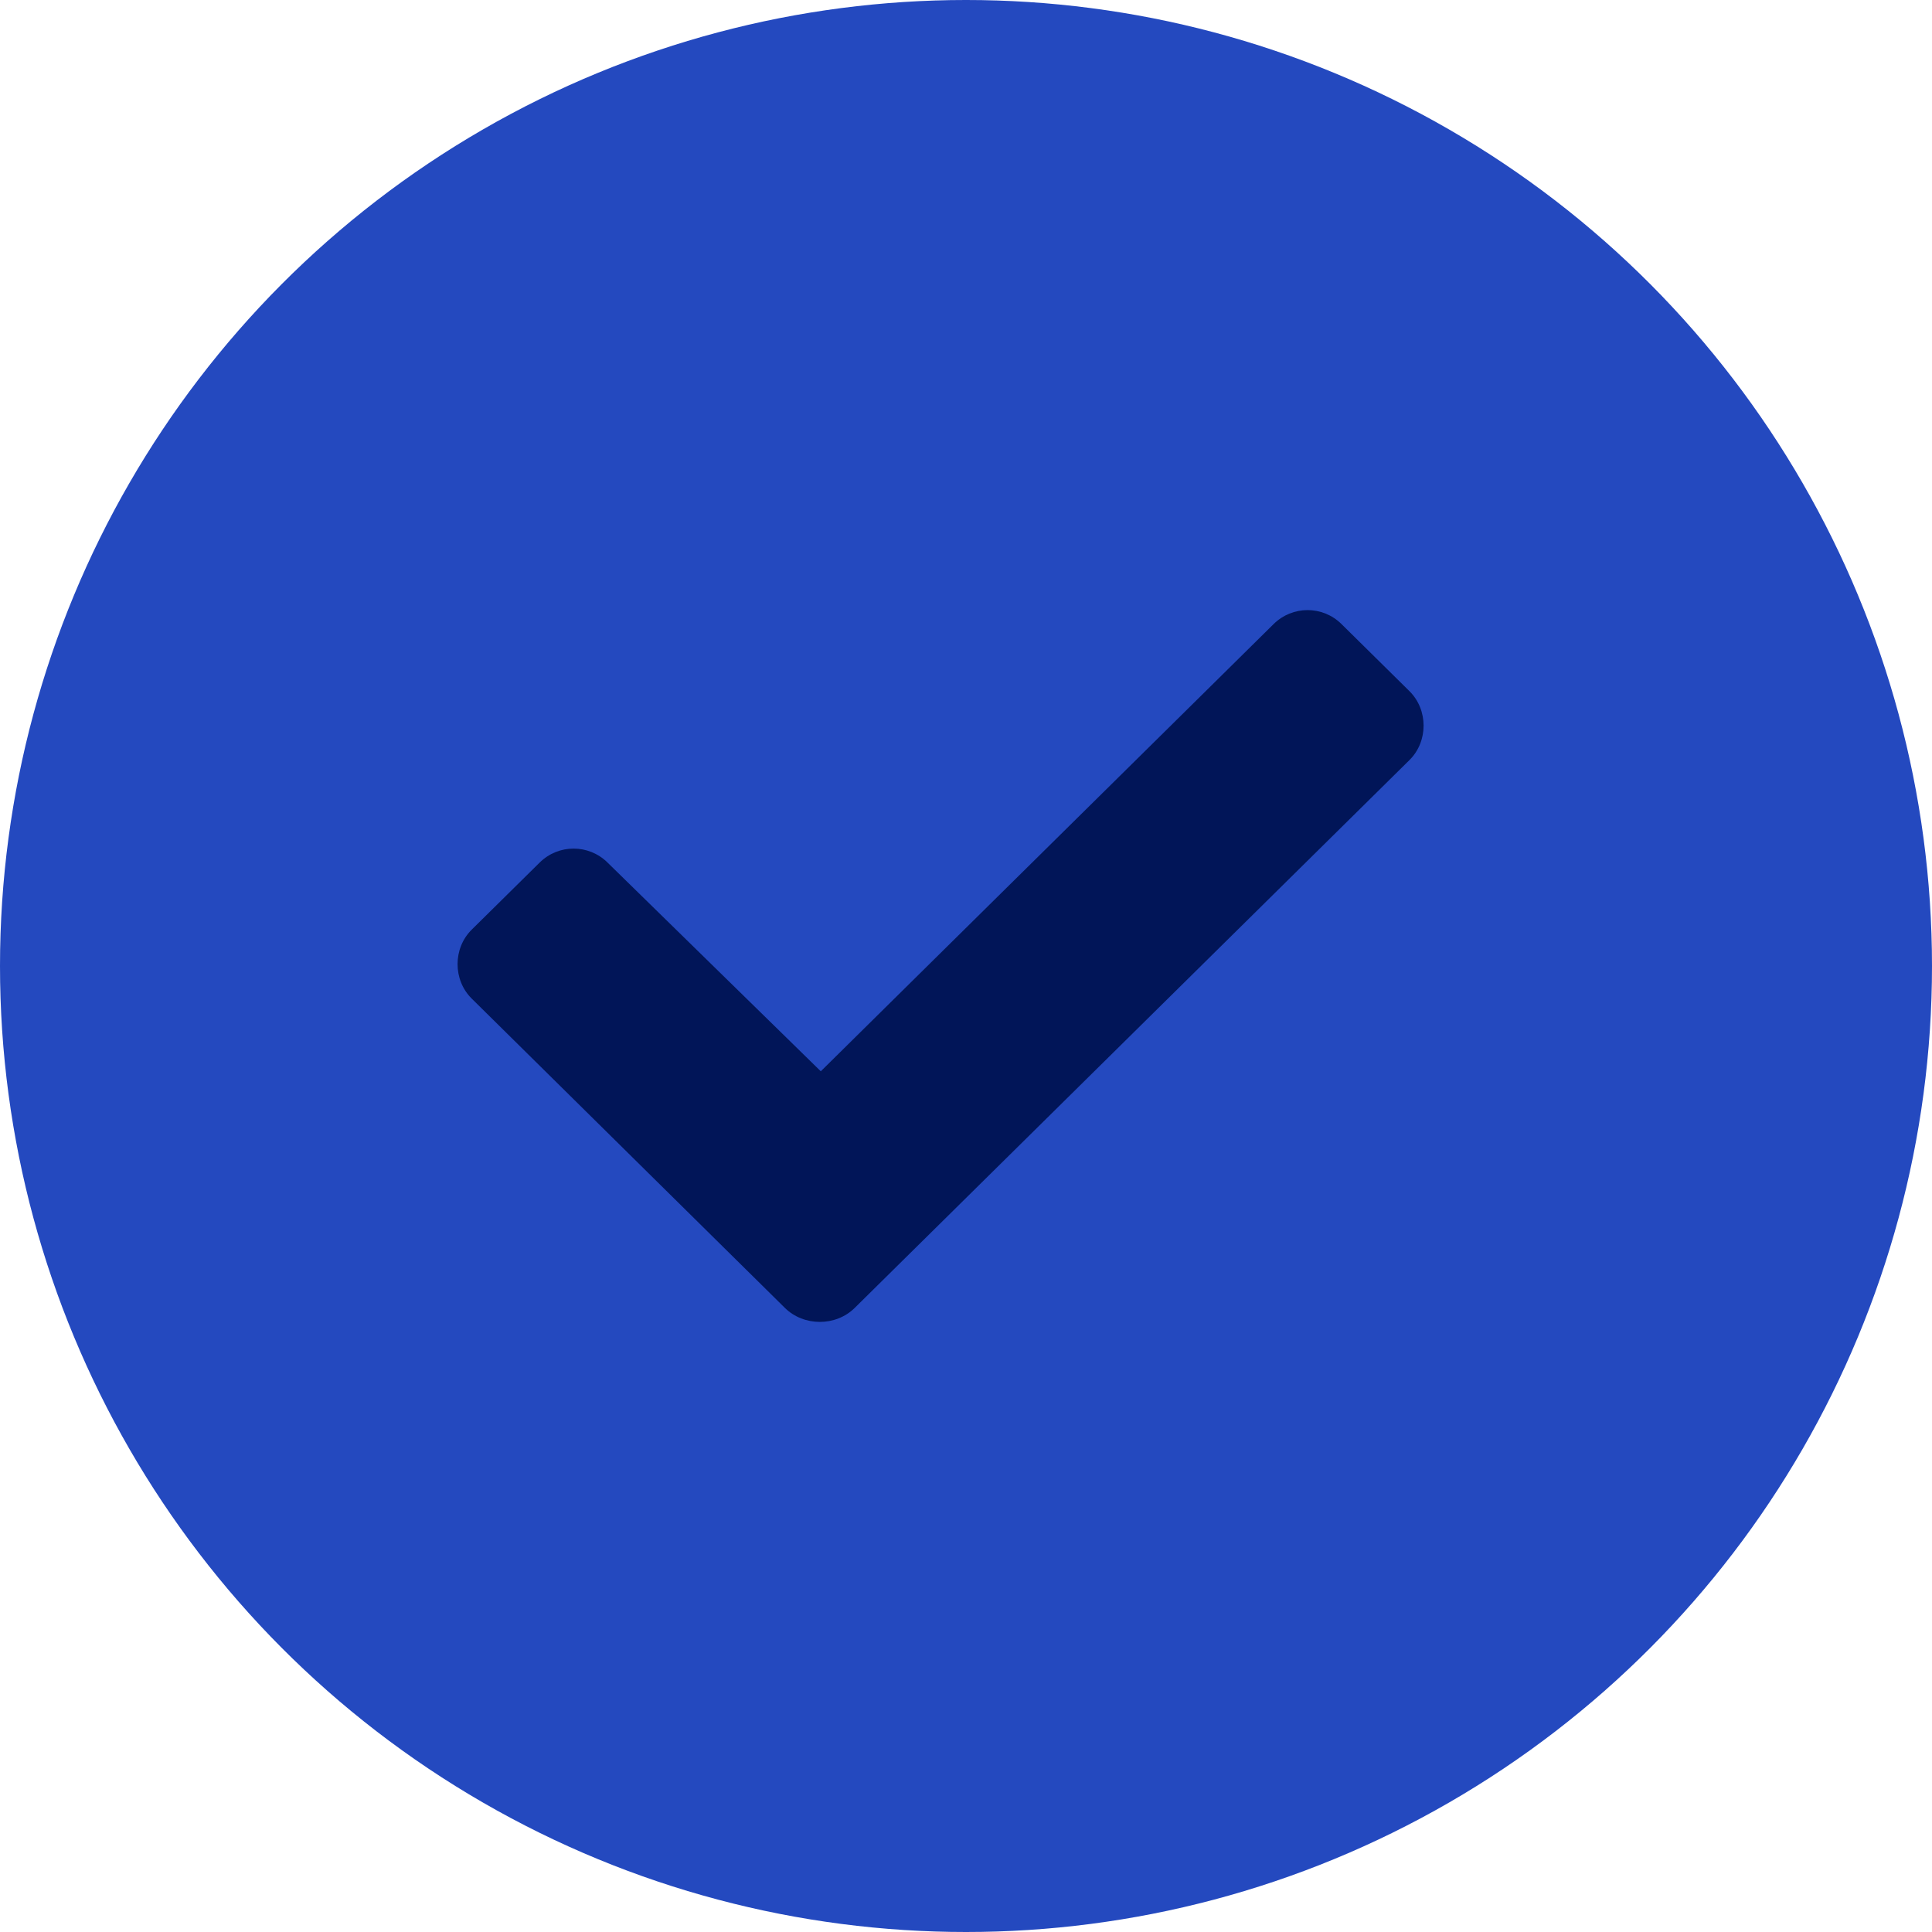
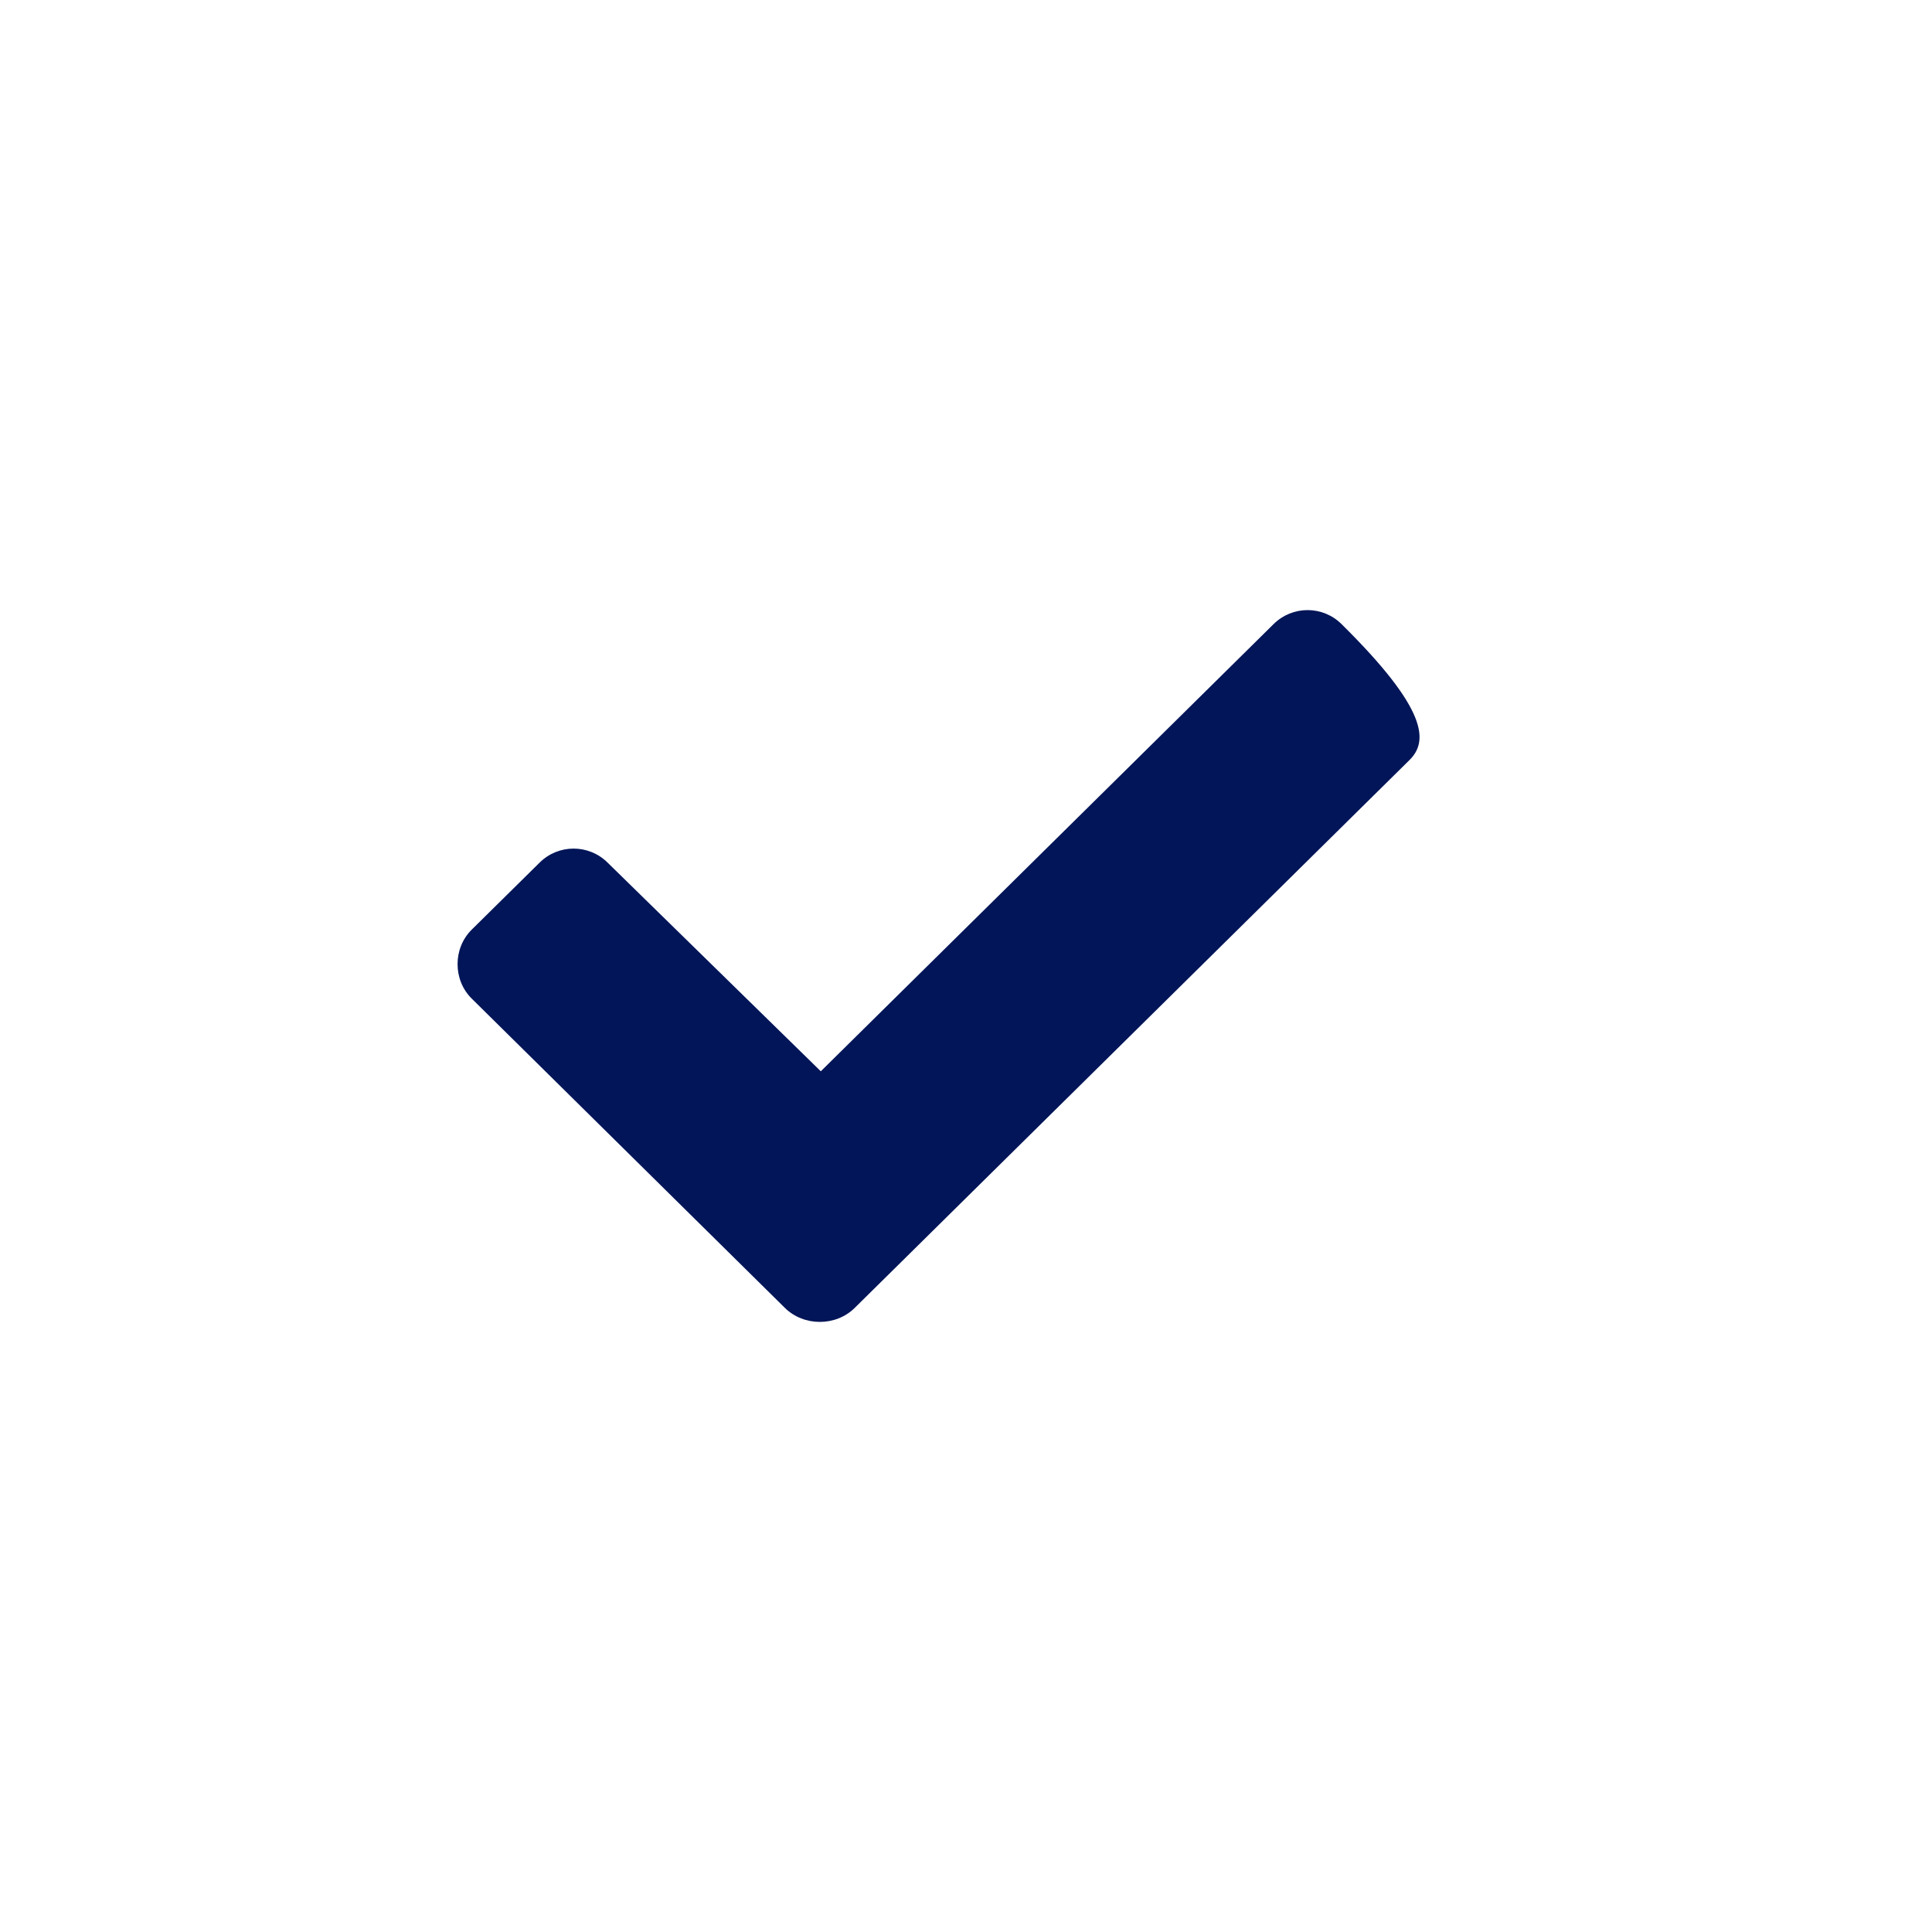
<svg xmlns="http://www.w3.org/2000/svg" width="38" height="38" viewBox="0 0 38 38" fill="none">
-   <circle cx="19" cy="19" r="19" fill="#2449BF" />
-   <path d="M15.438 25.725L9.278 19.641C8.907 19.275 8.907 18.652 9.278 18.285L10.614 16.966C10.985 16.599 11.579 16.599 11.95 16.966L16.144 21.071L25.05 12.275C25.421 11.908 26.015 11.908 26.386 12.275L27.722 13.594C28.093 13.961 28.093 14.584 27.722 14.95L16.811 25.725C16.44 26.092 15.81 26.092 15.438 25.725Z" fill="#011558" />
+   <path d="M15.438 25.725L9.278 19.641C8.907 19.275 8.907 18.652 9.278 18.285L10.614 16.966C10.985 16.599 11.579 16.599 11.95 16.966L16.144 21.071L25.05 12.275C25.421 11.908 26.015 11.908 26.386 12.275C28.093 13.961 28.093 14.584 27.722 14.95L16.811 25.725C16.44 26.092 15.81 26.092 15.438 25.725Z" fill="#011558" />
</svg>